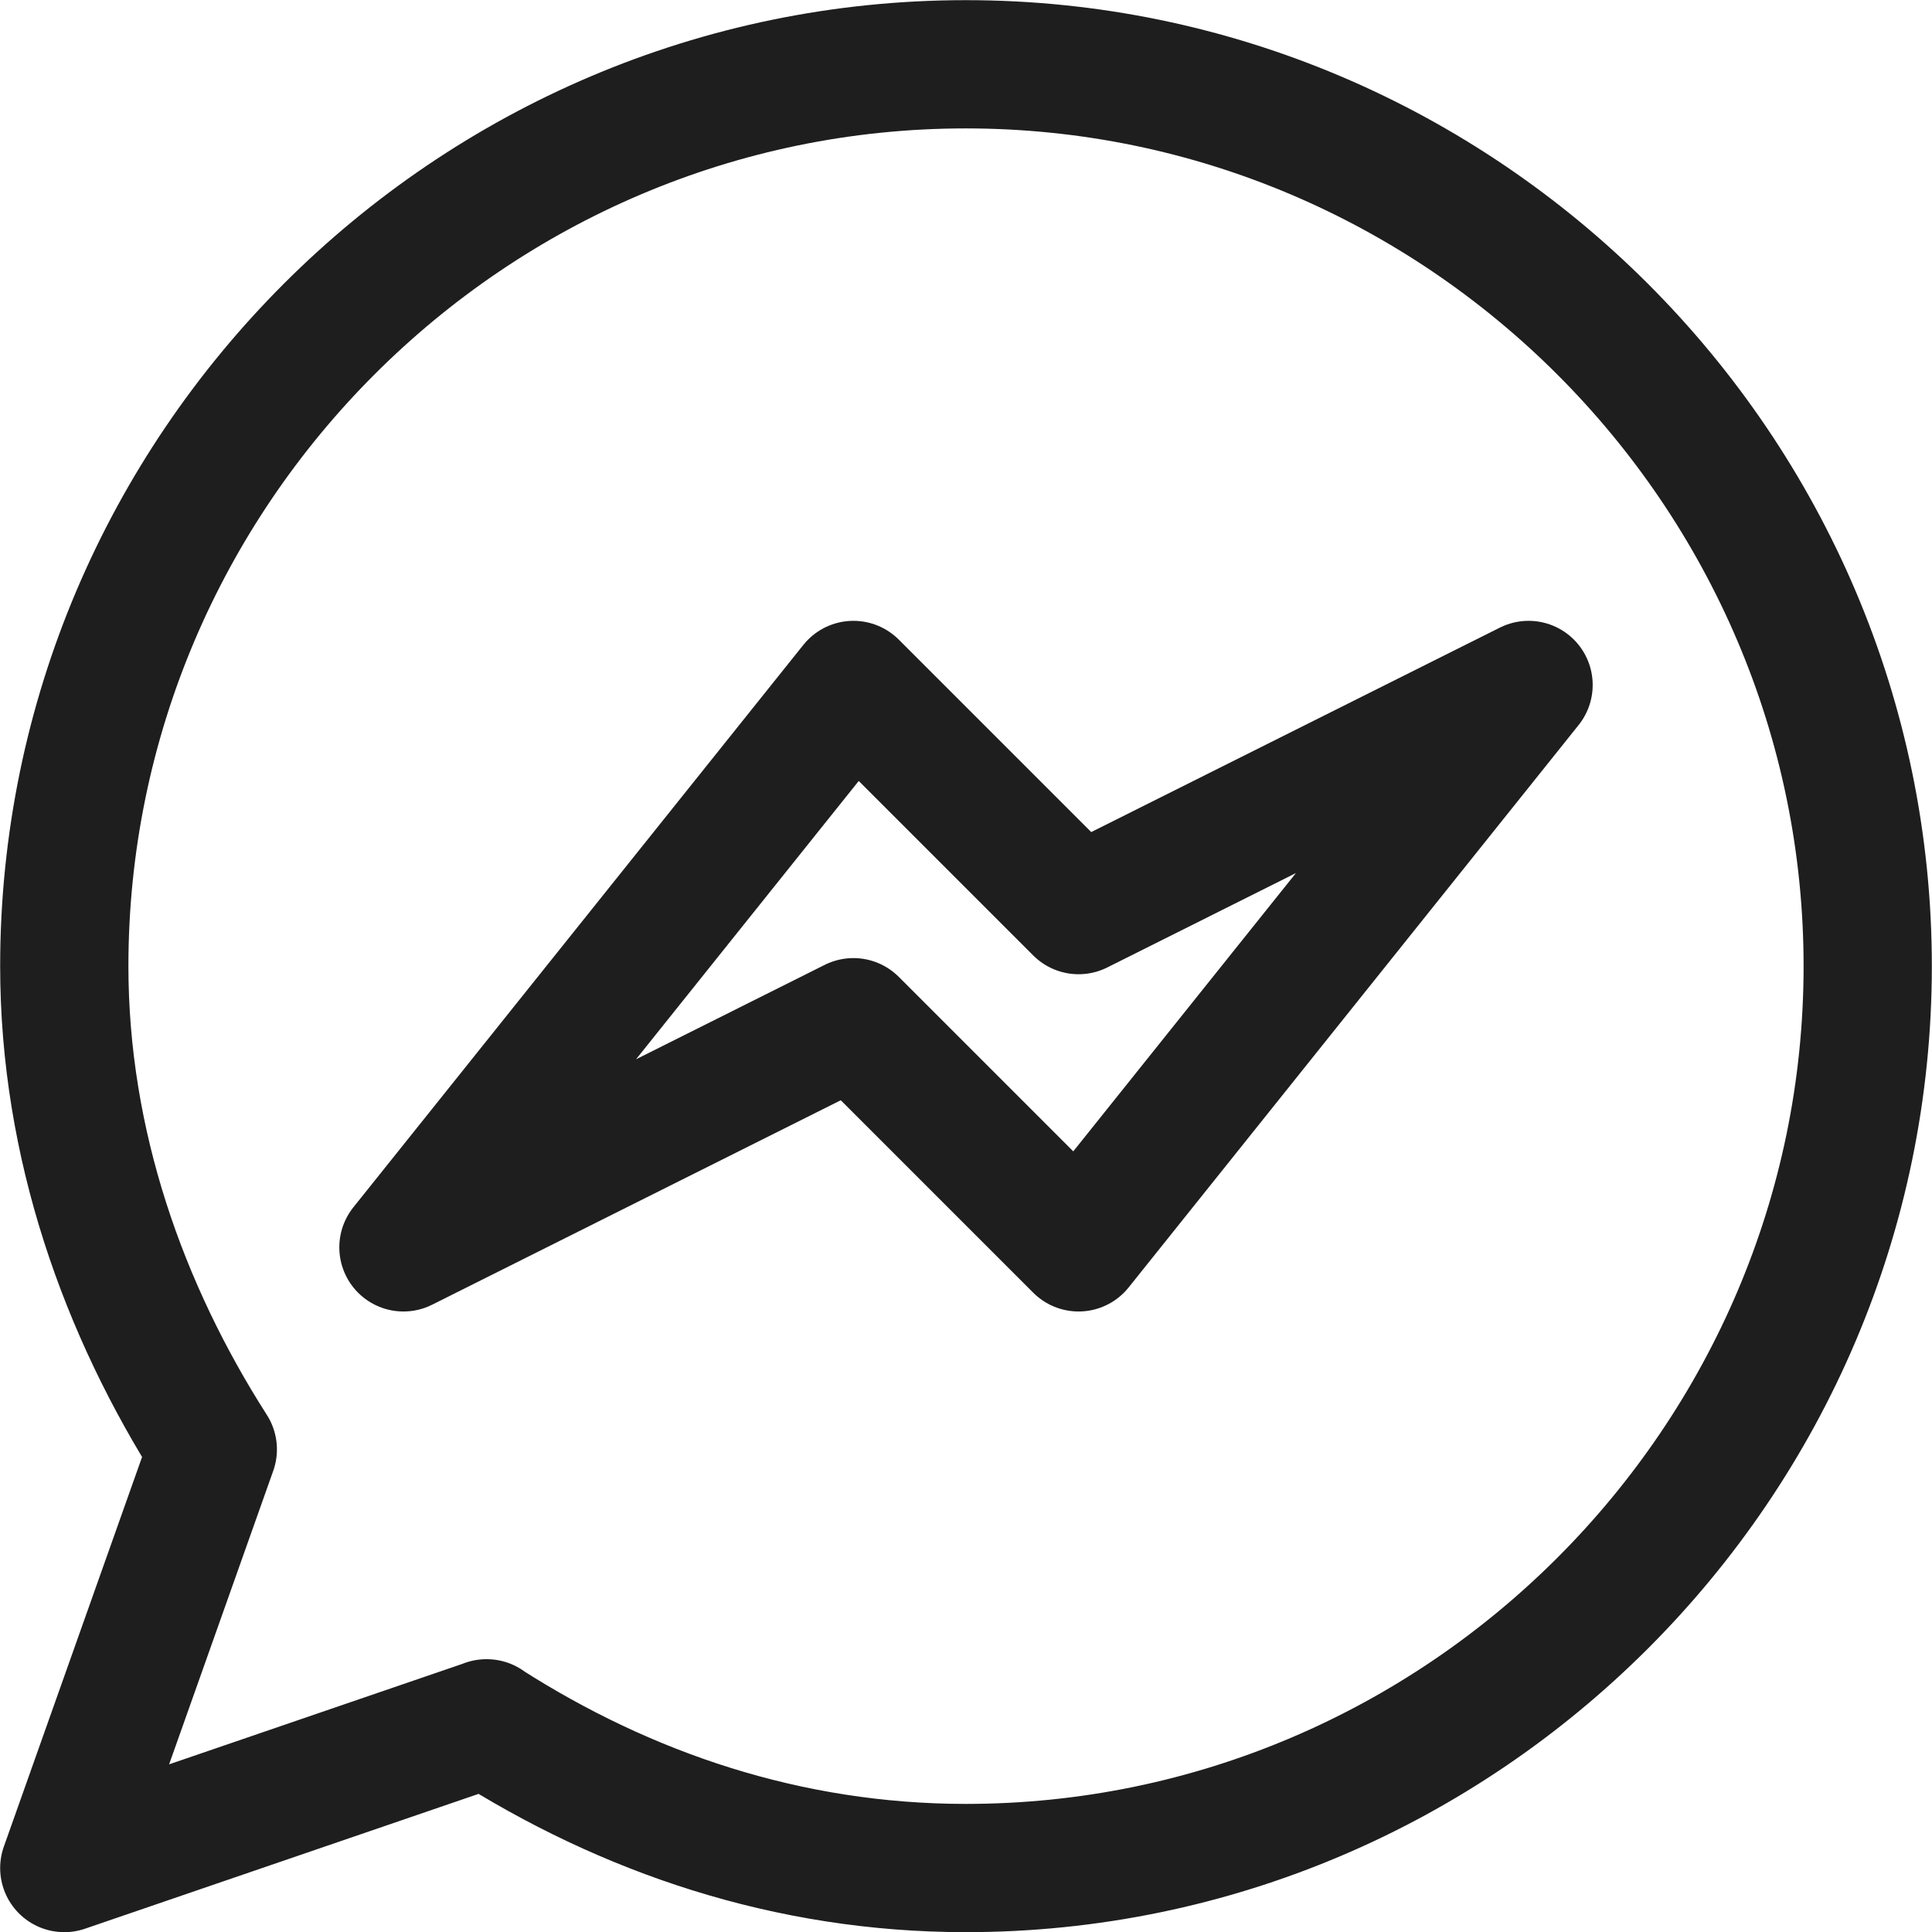
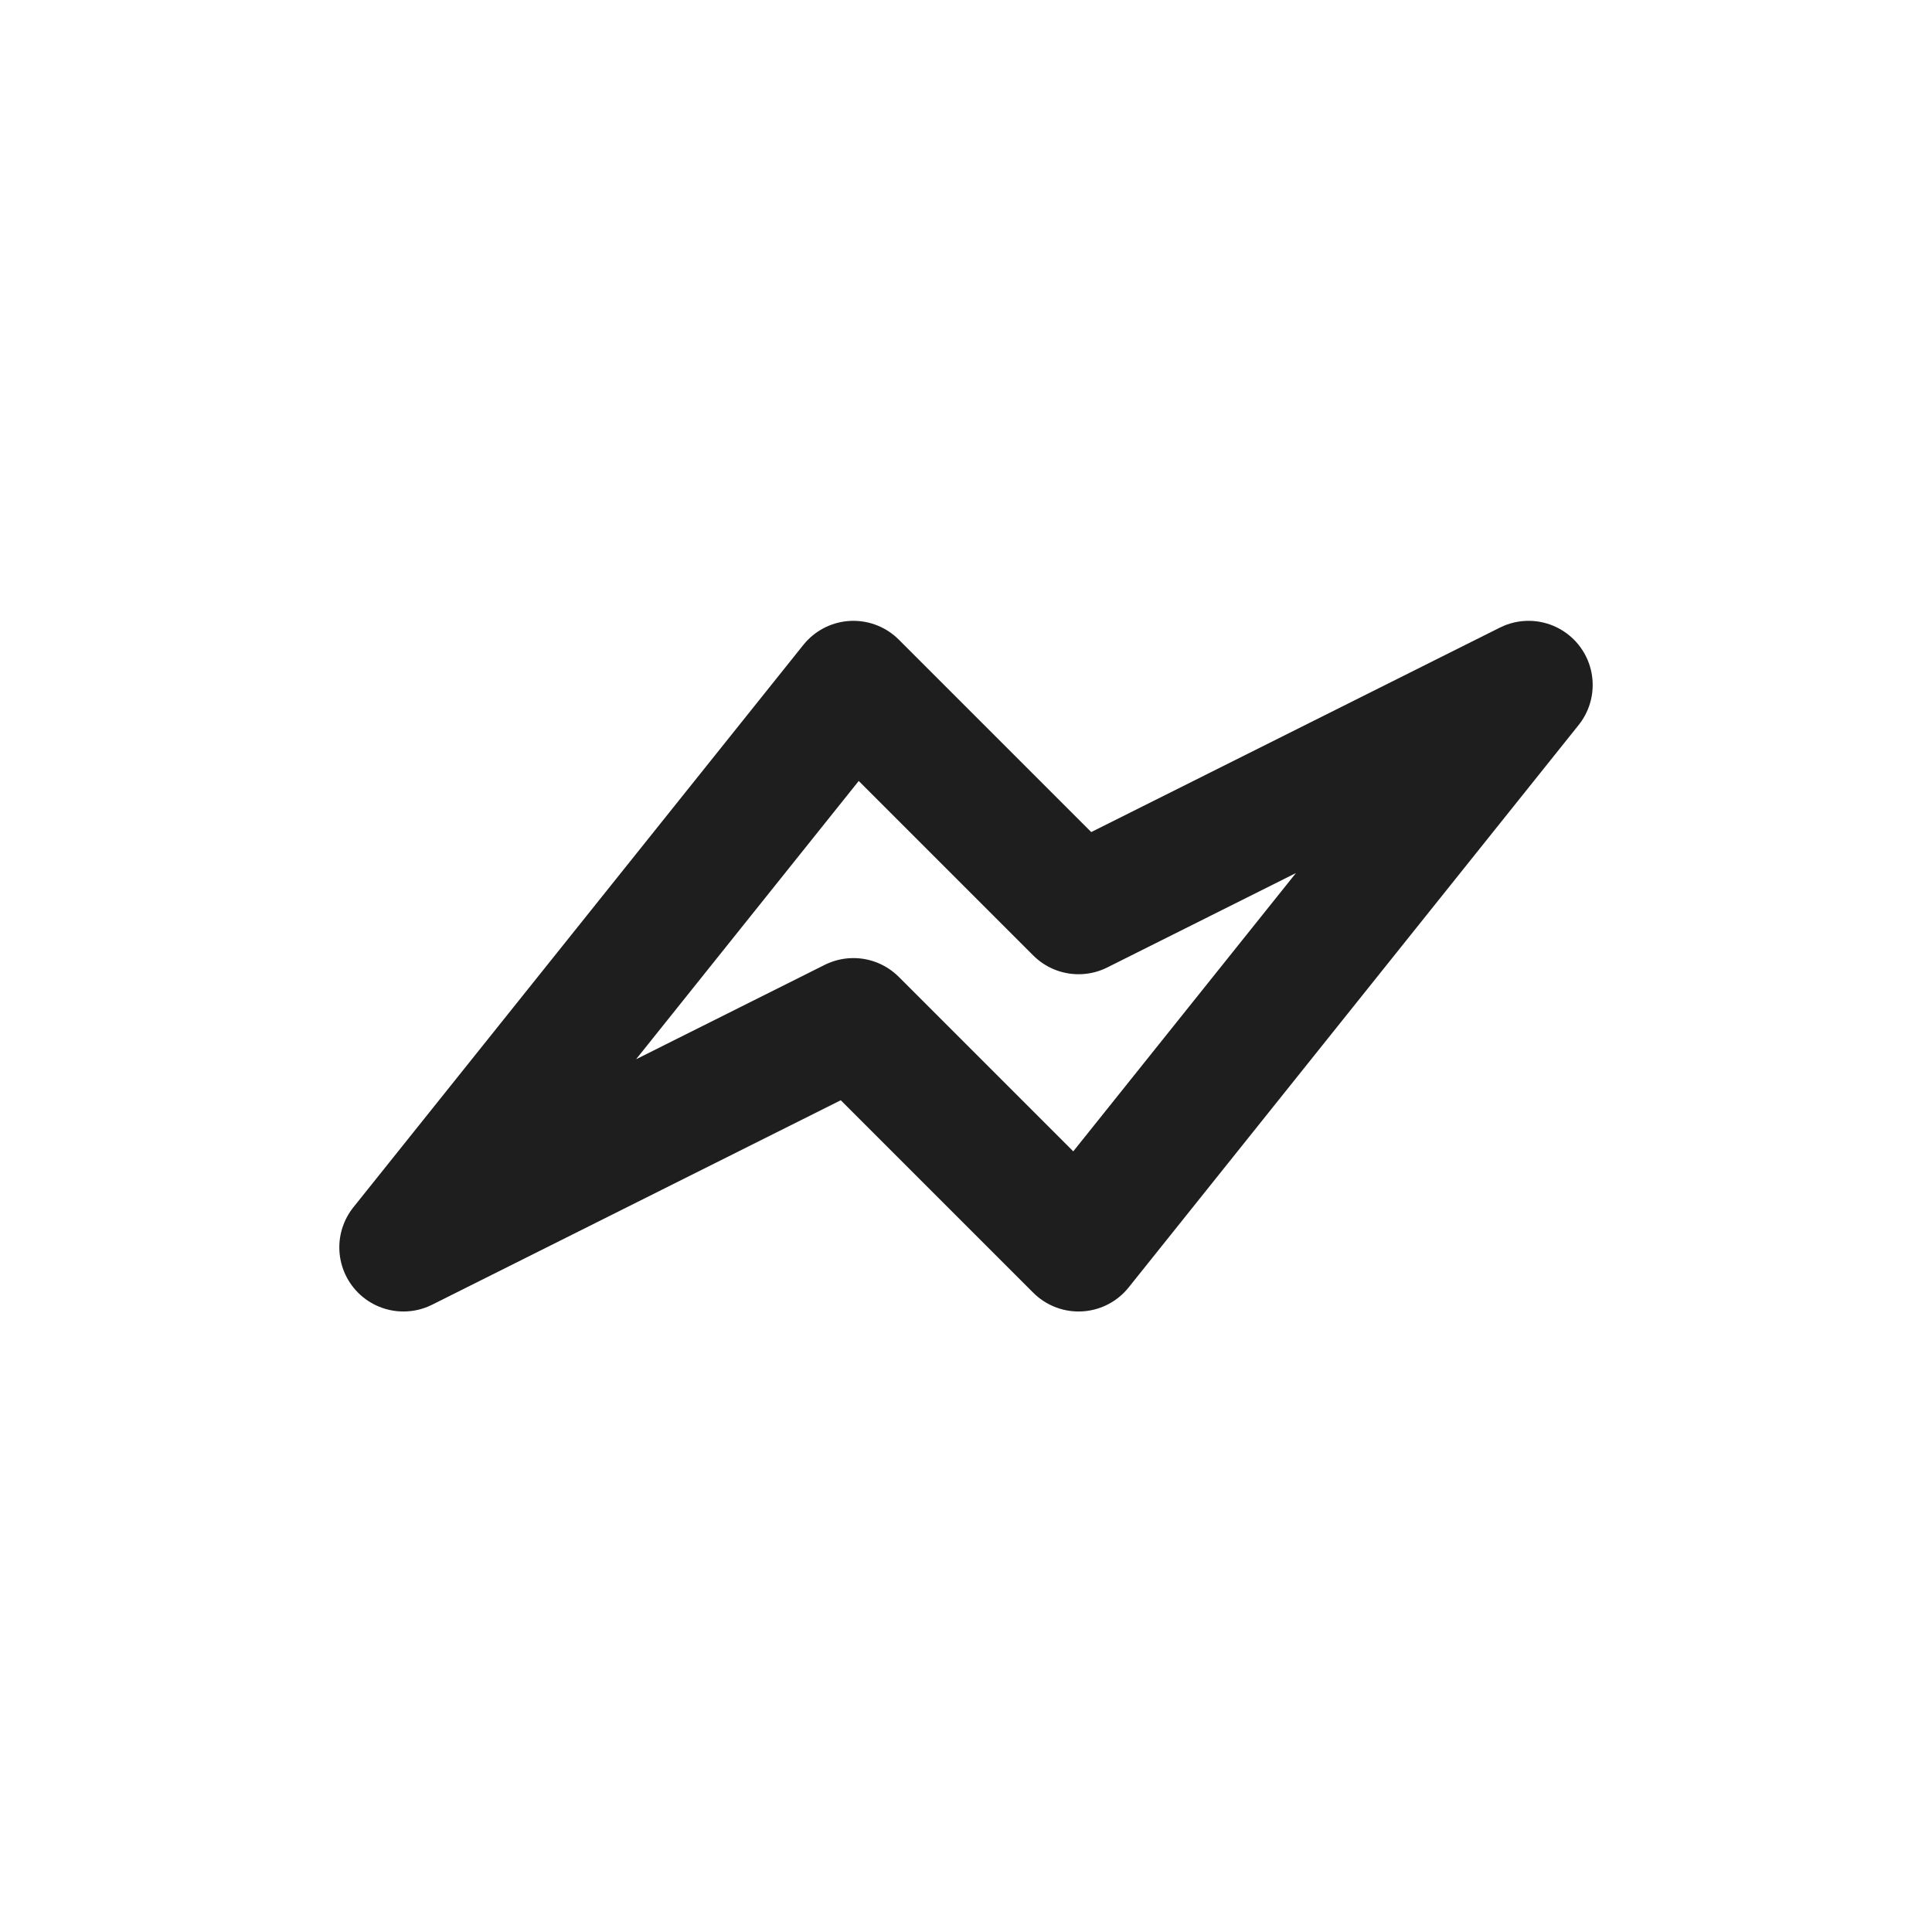
<svg xmlns="http://www.w3.org/2000/svg" id="Layer_2" data-name="Layer 2" viewBox="0 0 61.01 61.01">
  <defs>
    <style>.cls-1{fill:none;stroke:#1e1e1e;stroke-linecap:round;stroke-linejoin:round;stroke-width:4.05px}</style>
  </defs>
  <g id="Layer_1-2" data-name="Layer 1">
    <g id="g996">
      <g id="g998">
        <g id="g1000">
          <g id="g1006">
-             <path id="path1008" d="M15.37 54.42 2.03 58.99l4.69-13.22c-2.82-4.41-4.69-9.64-4.69-15.26 0-15.67 12.81-28.48 28.47-28.48s28.48 12.82 28.48 28.48S46.16 58.99 30.5 58.99c-5.62 0-10.73-1.75-15.14-4.57Z" class="cls-1" />
-           </g>
+             </g>
        </g>
      </g>
    </g>
    <g id="g19">
      <g id="g29">
        <path id="path31" d="m12.74 39.39 14.21-17.76 7.11 7.11 14.21-7.11-14.21 17.76-7.11-7.11-14.21 7.11Z" class="cls-1" />
      </g>
    </g>
  </g>
</svg>